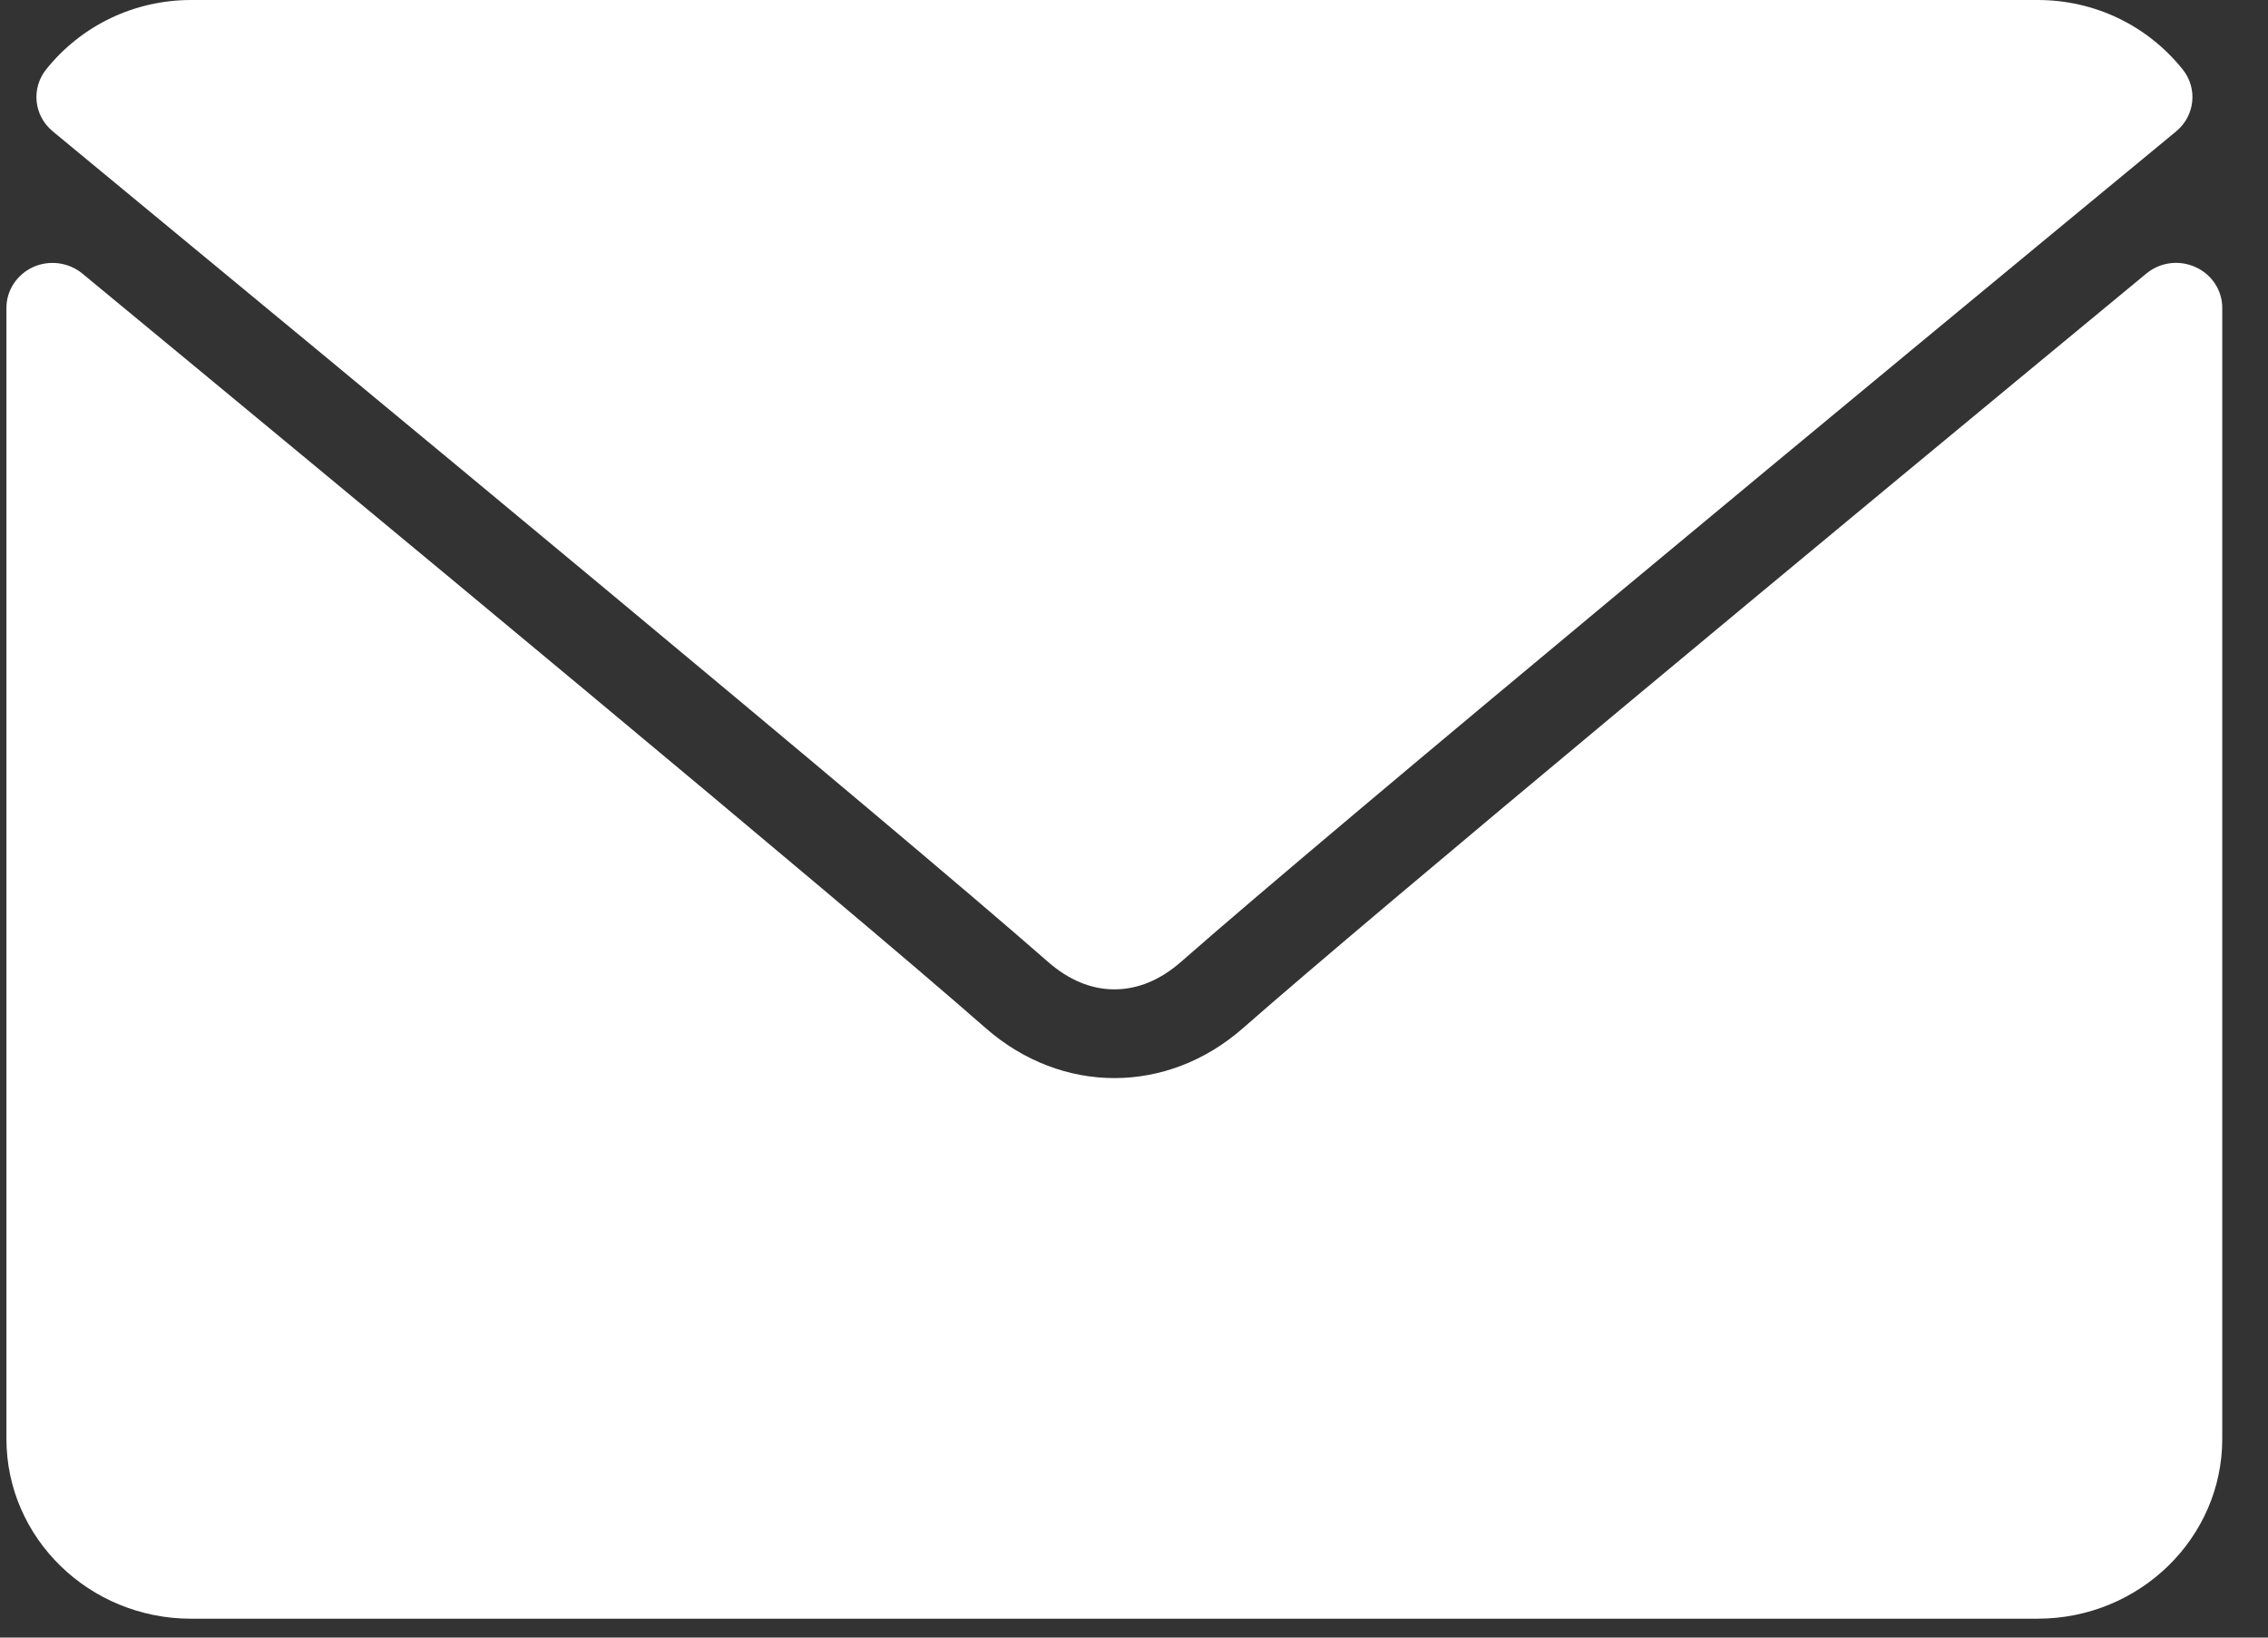
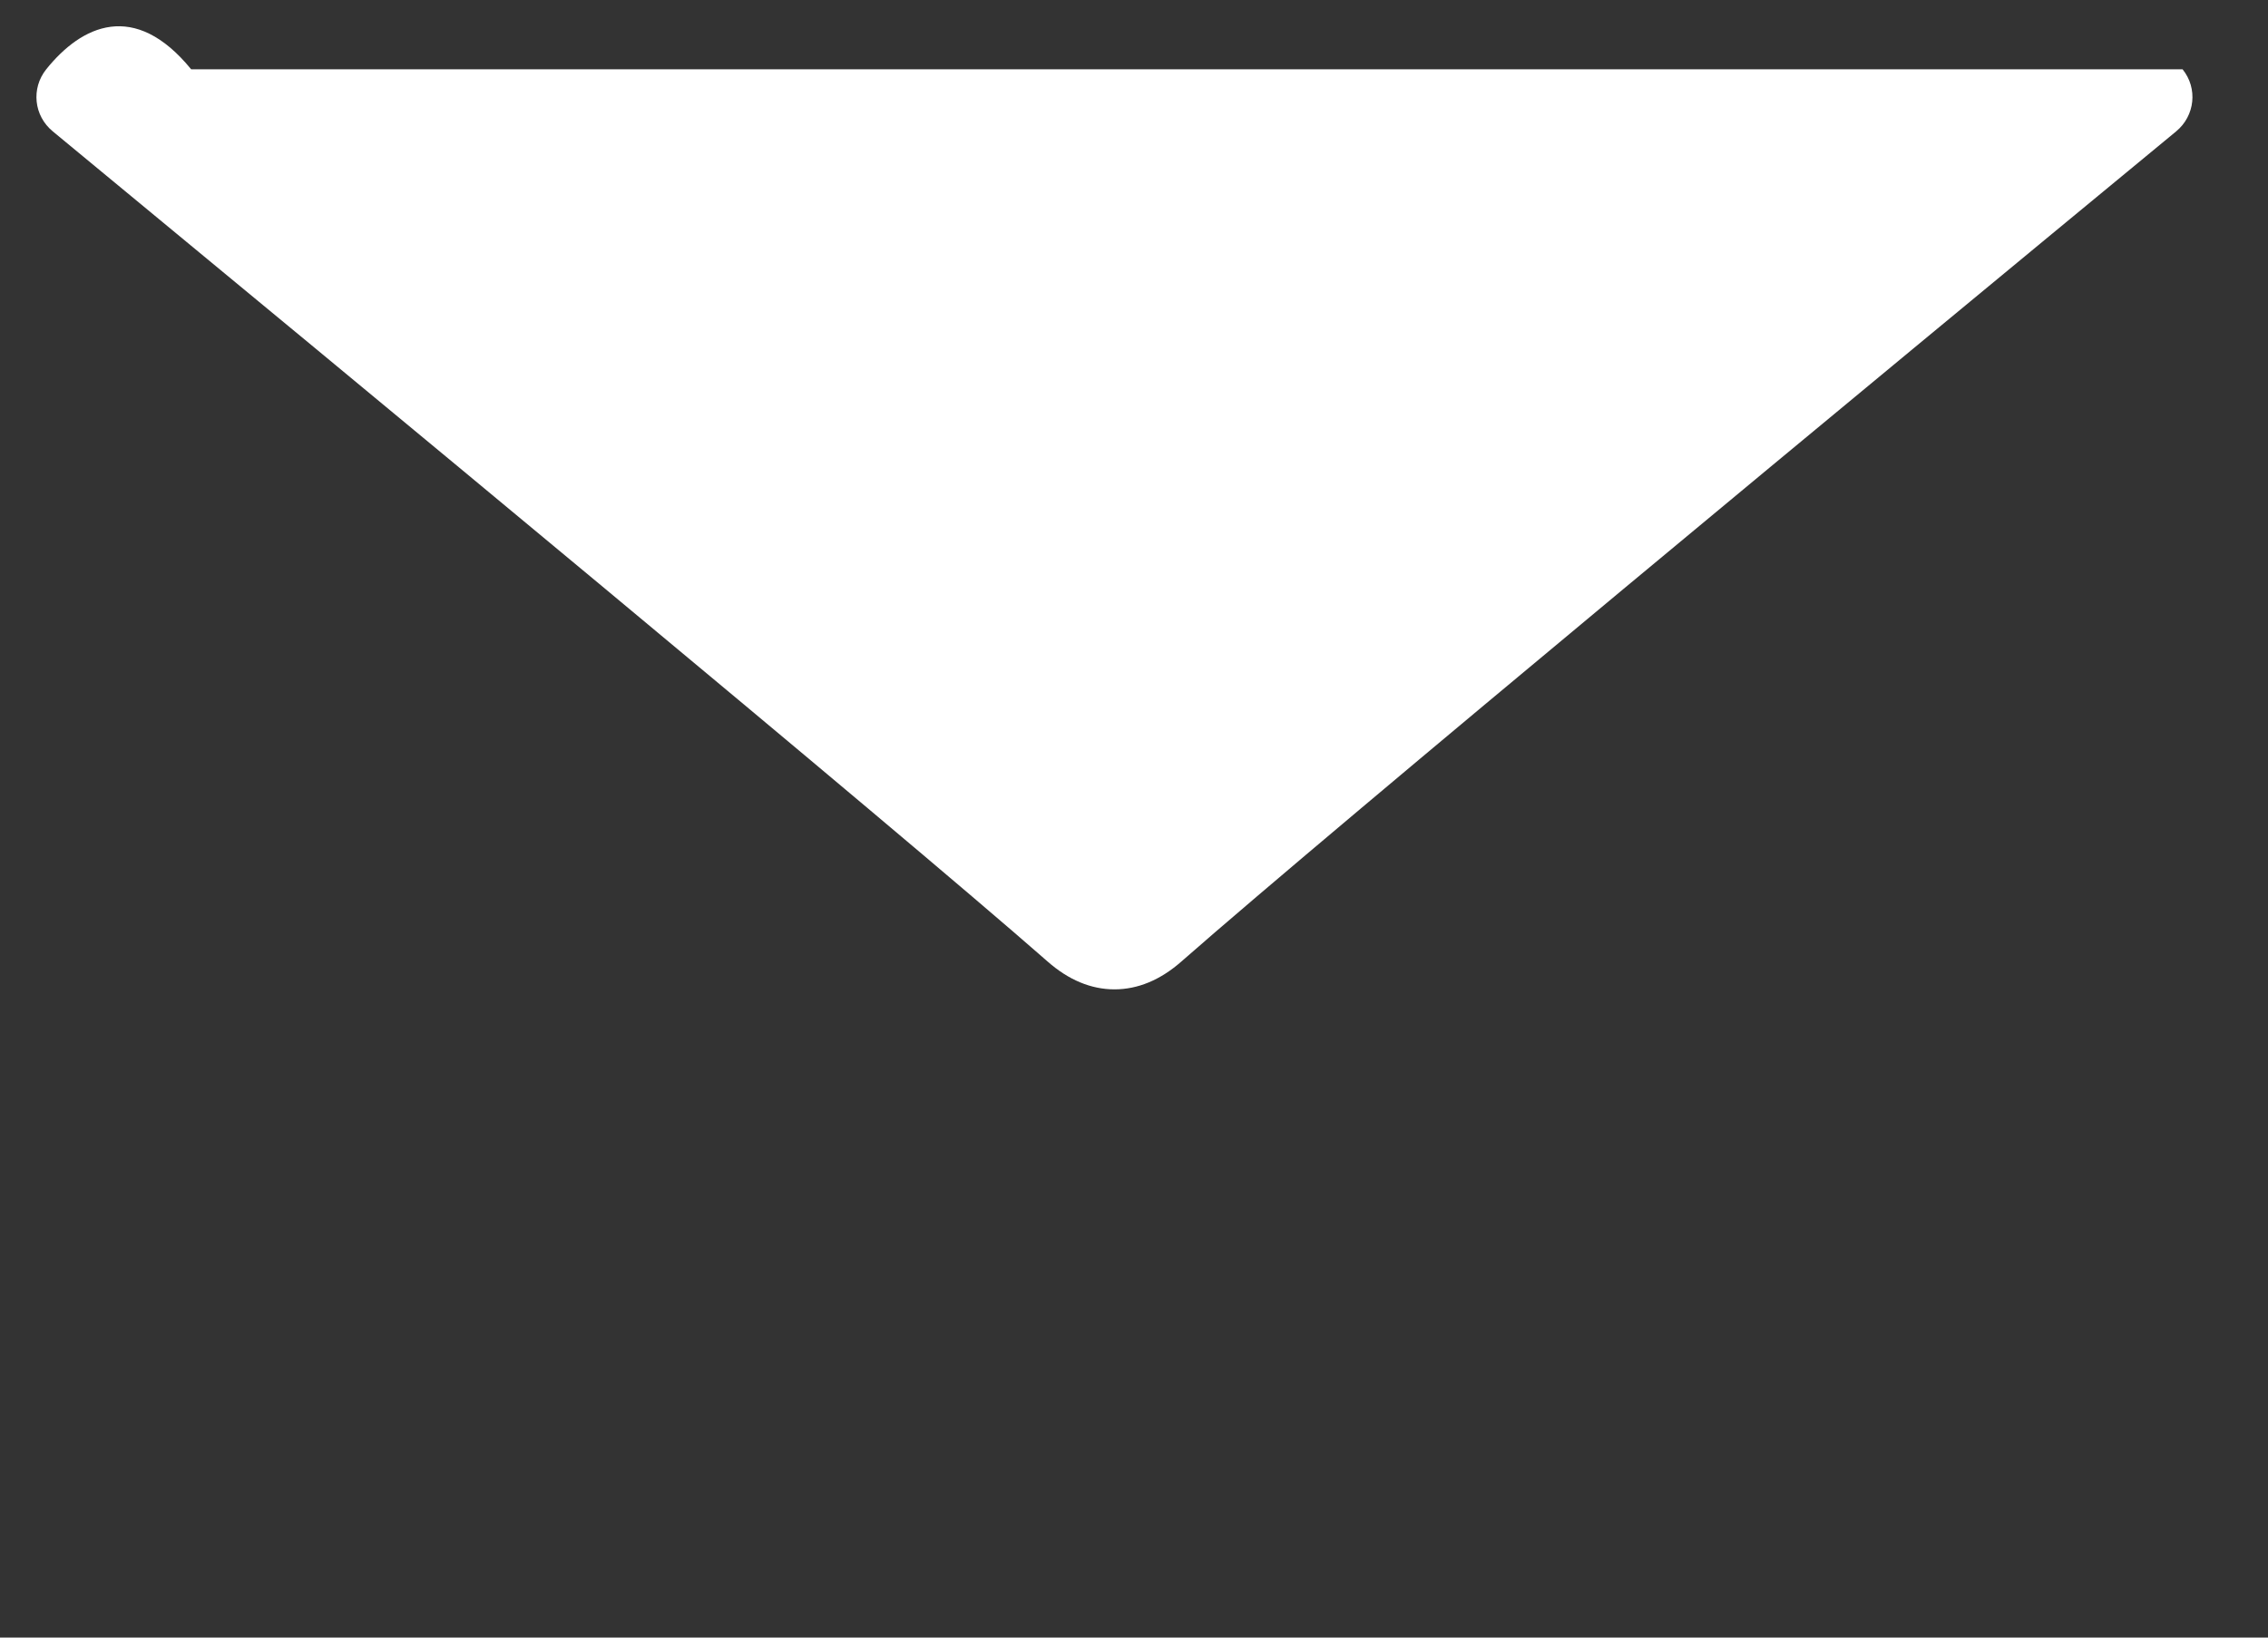
<svg xmlns="http://www.w3.org/2000/svg" width="18" height="13" viewBox="0 0 18 13" fill="none">
  <rect x="0" y="0" width="18" height="13" fill="#333333" stroke="none" />
-   <path d="M0.419 1.043C2.832 3.035 7.067 6.539 8.312 7.631C8.479 7.779 8.659 7.854 8.845 7.854C9.03 7.854 9.209 7.78 9.376 7.633C10.622 6.539 14.857 3.035 17.271 1.043C17.421 0.919 17.444 0.701 17.322 0.55C17.041 0.2 16.622 0 16.172 0H1.517C1.068 0 0.648 0.2 0.367 0.55C0.246 0.701 0.268 0.919 0.419 1.043Z" fill="white" />
-   <path d="M17.424 2.12C17.294 2.061 17.142 2.082 17.034 2.172C14.357 4.383 10.941 7.217 9.866 8.161C9.263 8.691 8.426 8.691 7.821 8.16C6.675 7.154 2.839 3.976 0.654 2.172C0.545 2.082 0.392 2.062 0.263 2.12C0.134 2.179 0.051 2.305 0.051 2.444V11.422C0.051 12.21 0.708 12.85 1.516 12.85H16.171C16.98 12.85 17.637 12.21 17.637 11.422V2.444C17.637 2.305 17.554 2.178 17.424 2.12Z" fill="white" />
+   <path d="M0.419 1.043C2.832 3.035 7.067 6.539 8.312 7.631C8.479 7.779 8.659 7.854 8.845 7.854C9.03 7.854 9.209 7.78 9.376 7.633C10.622 6.539 14.857 3.035 17.271 1.043C17.421 0.919 17.444 0.701 17.322 0.55H1.517C1.068 0 0.648 0.2 0.367 0.55C0.246 0.701 0.268 0.919 0.419 1.043Z" fill="white" />
</svg>